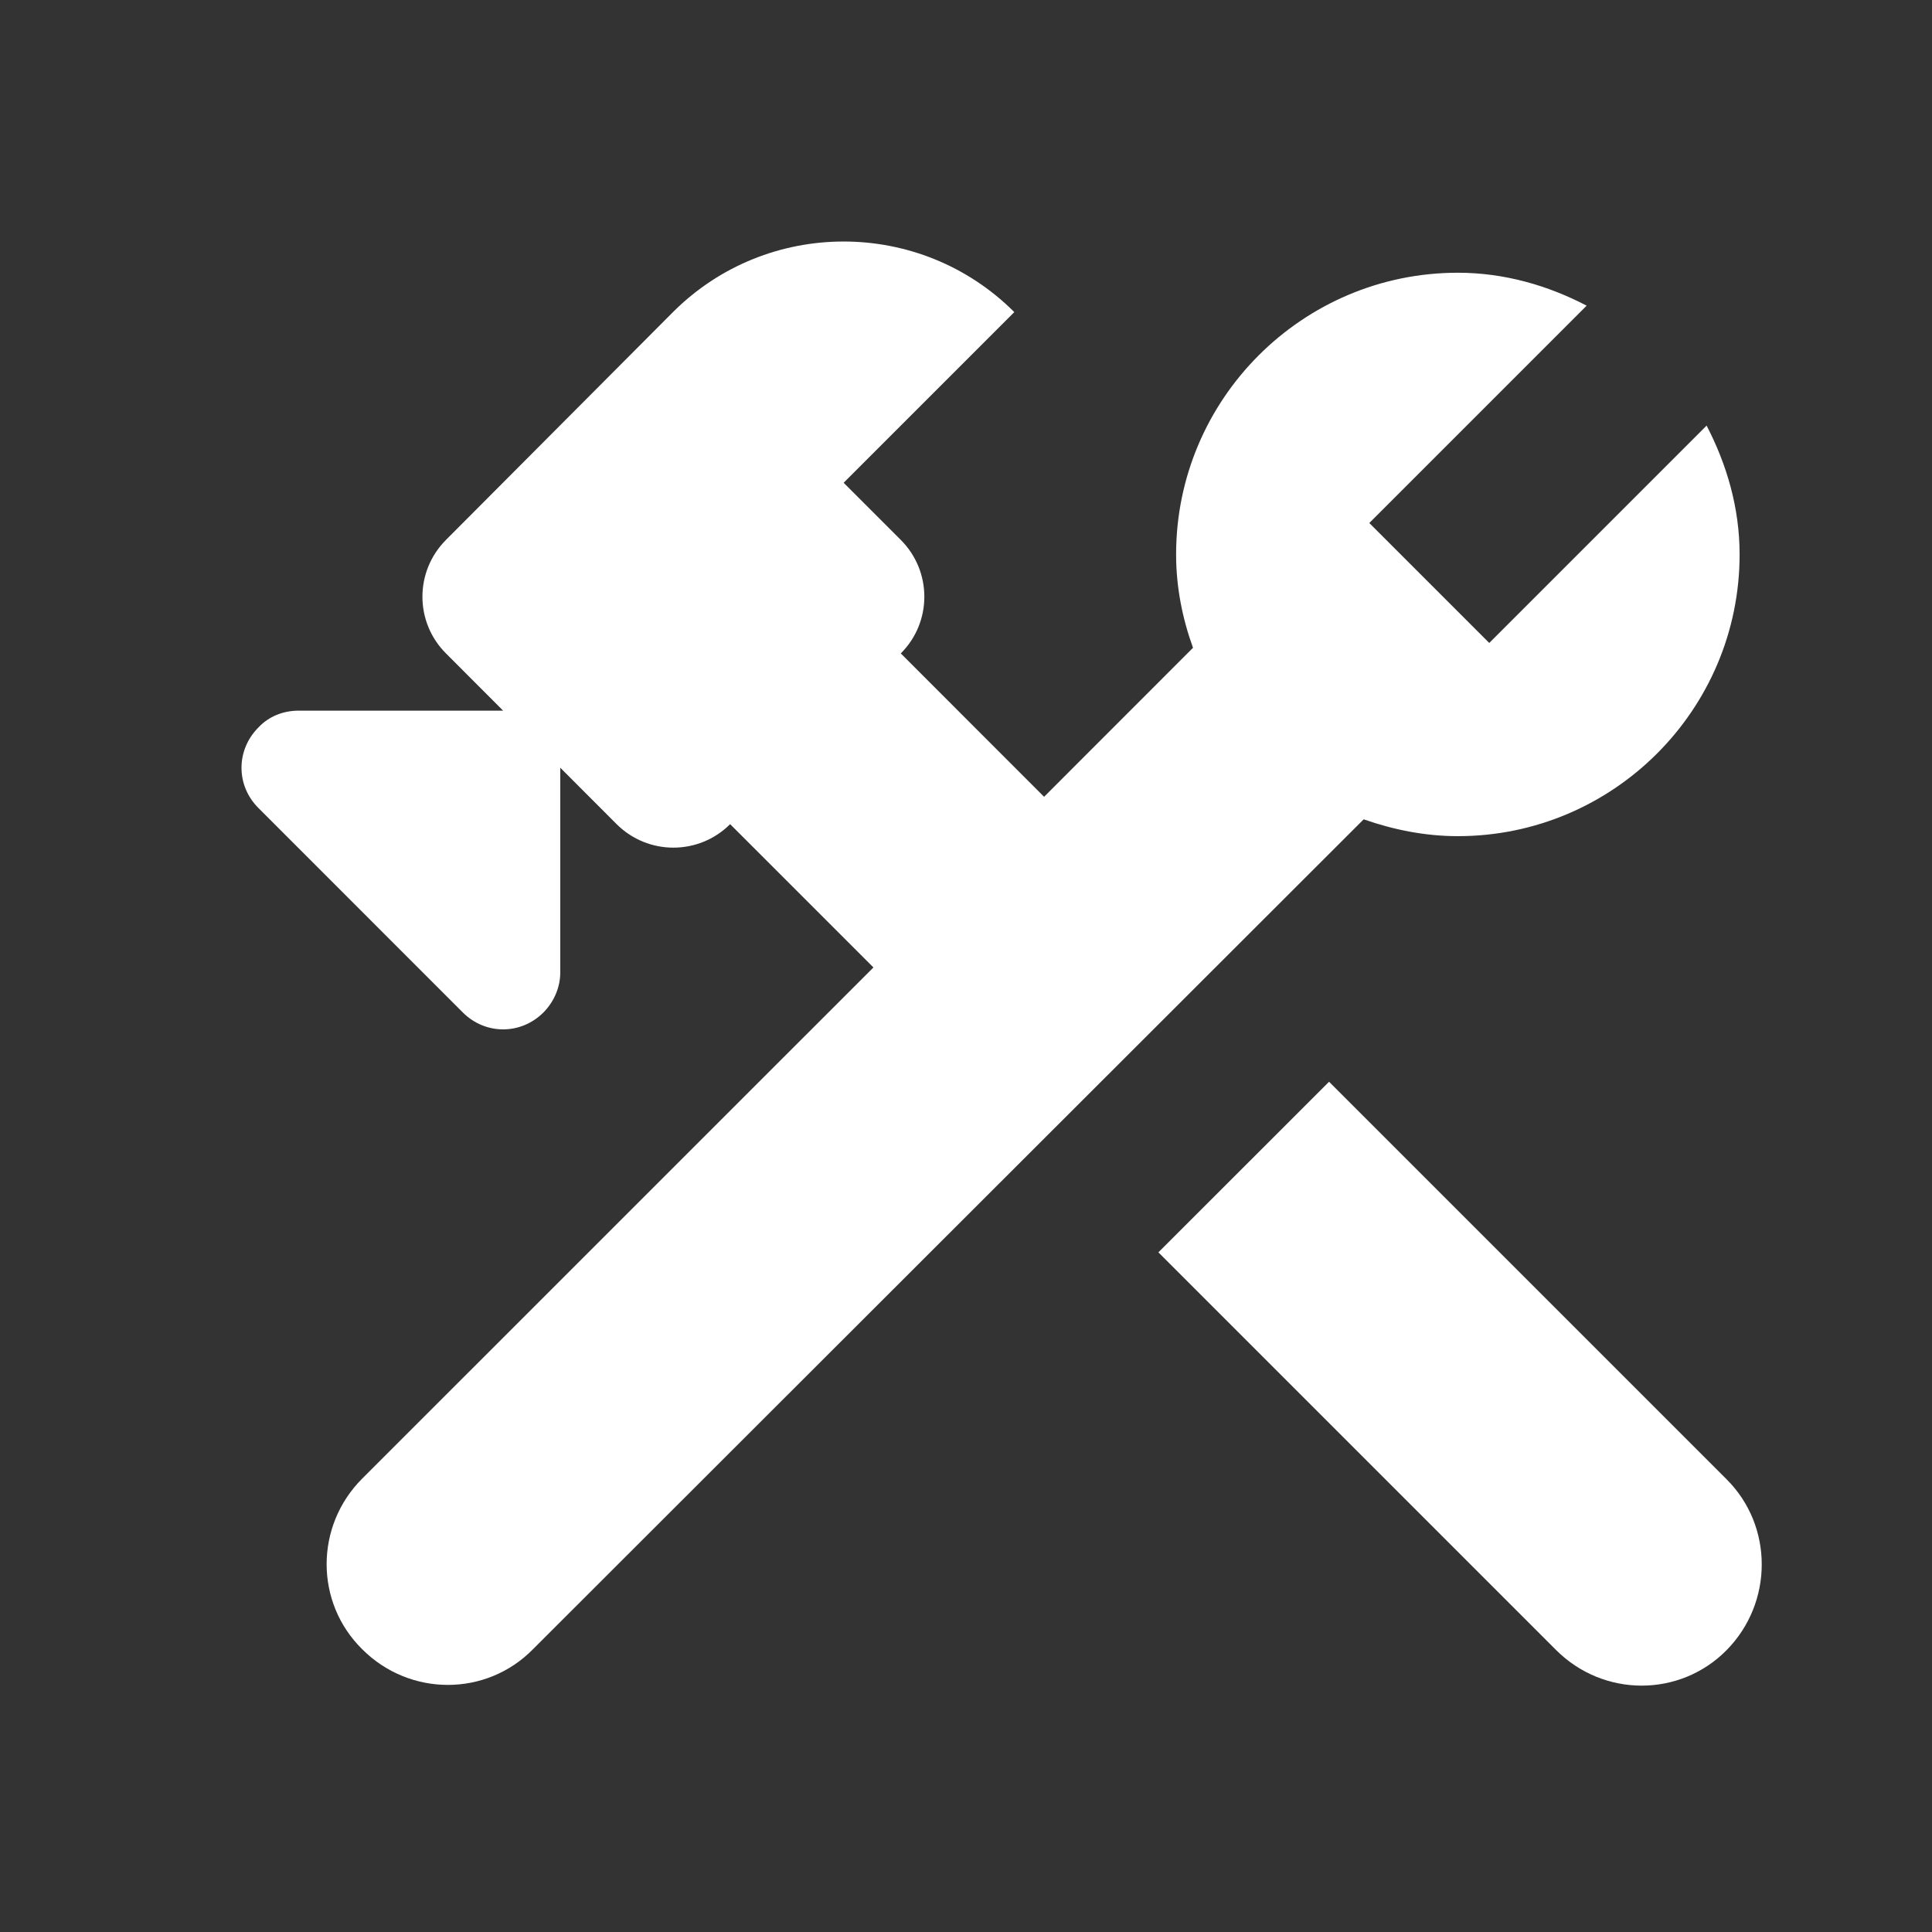
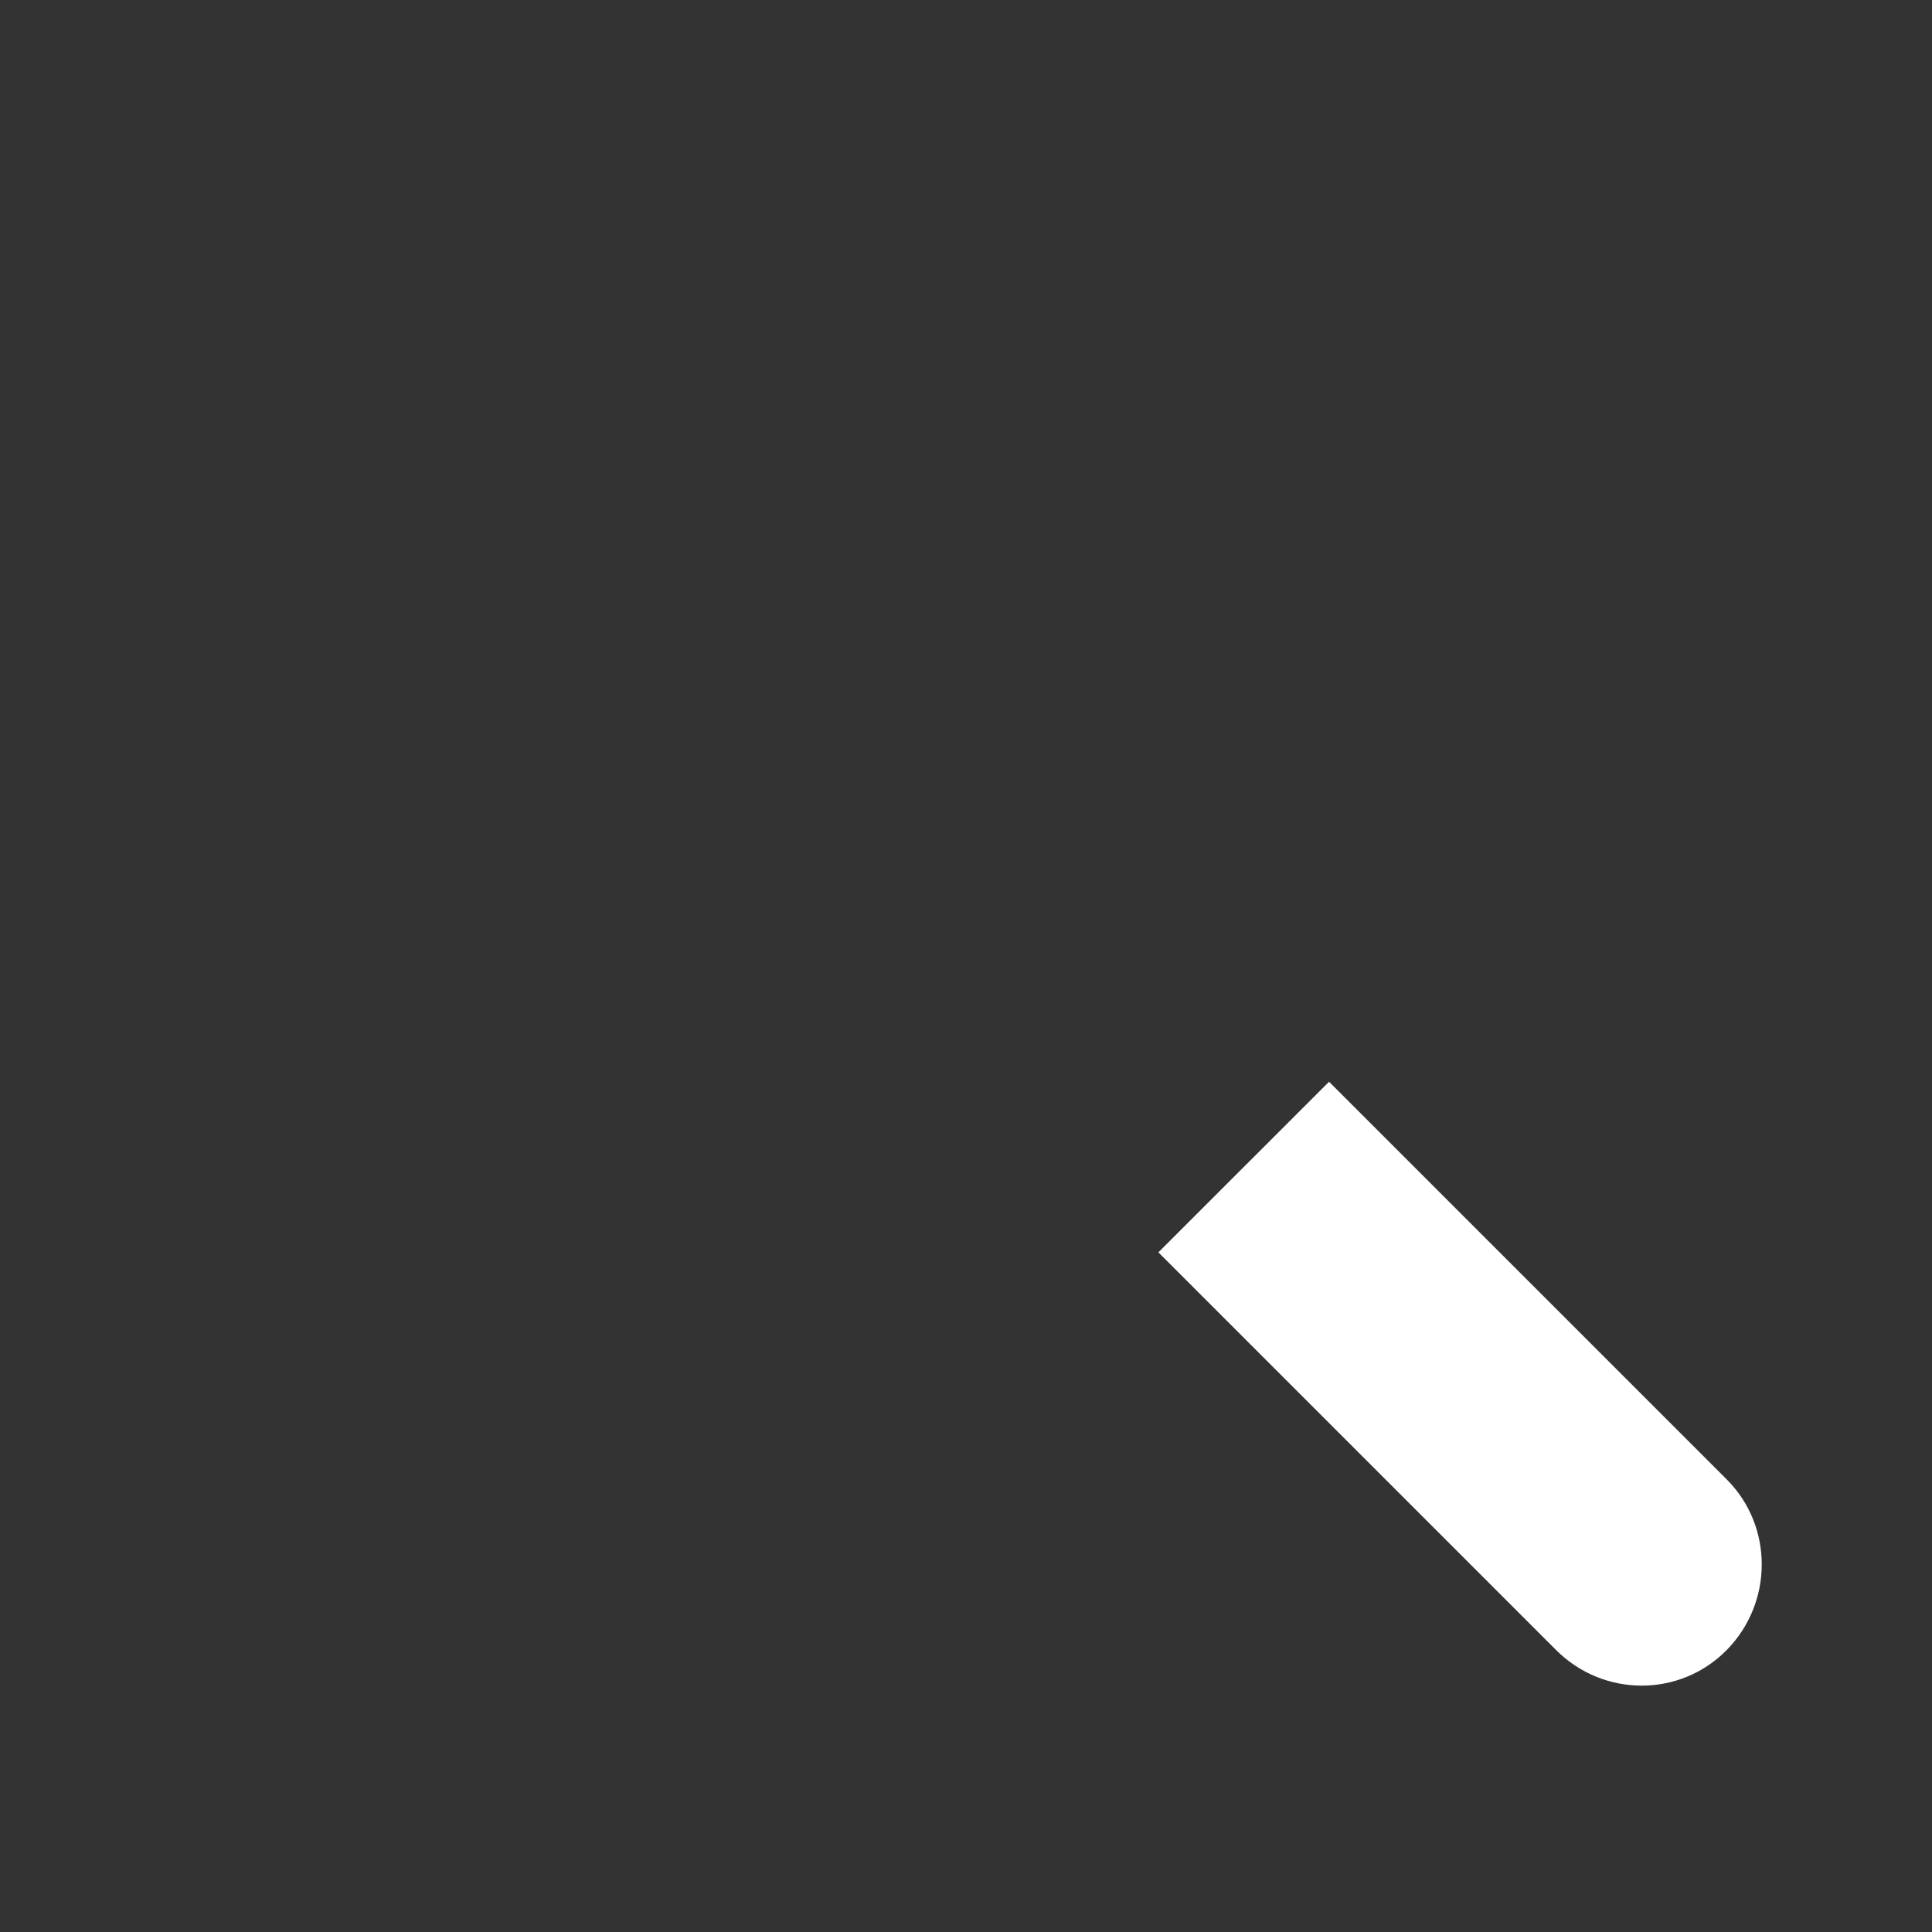
<svg xmlns="http://www.w3.org/2000/svg" width="24" height="24" viewBox="0 0 24 24" fill="none">
  <rect x="0" y="0" width="24" height="24" fill="#333333" stroke="none" />
-   <path d="M21.45 18.378L16.51 13.438L14.39 15.557L19.33 20.497C19.92 21.087 20.87 21.087 21.45 20.497C22.03 19.907 22.03 18.957 21.45 18.378Z" fill="white" />
-   <path d="M18.11 10.387C20.04 10.387 21.61 8.818 21.61 6.888C21.61 6.308 21.45 5.768 21.2 5.287L18.5 7.987L17.01 6.497L19.71 3.797C19.23 3.547 18.69 3.388 18.11 3.388C16.18 3.388 14.61 4.957 14.61 6.888C14.61 7.298 14.69 7.688 14.82 8.047L12.97 9.898L11.19 8.117C11.58 7.728 11.58 7.098 11.19 6.707L10.48 5.997L12.6 3.877C11.43 2.708 9.53 2.708 8.36 3.877L5.54 6.707C5.15 7.098 5.15 7.728 5.54 8.117L6.25 8.828H3.71C3.52 8.828 3.34 8.898 3.21 9.037C2.93 9.318 2.93 9.758 3.21 10.037L5.75 12.578C6.03 12.857 6.47 12.857 6.75 12.578C6.88 12.447 6.96 12.268 6.96 12.078V9.537L7.66 10.238C8.05 10.627 8.68 10.627 9.07 10.238L10.85 12.018L4.5 18.367C3.91 18.957 3.91 19.907 4.5 20.488C5.09 21.078 6.04 21.078 6.62 20.488L16.94 10.178C17.31 10.307 17.7 10.387 18.11 10.387Z" fill="white" />
+   <path d="M21.45 18.378L16.51 13.438L14.39 15.557L19.33 20.497C19.92 21.087 20.87 21.087 21.45 20.497C22.03 19.907 22.03 18.957 21.45 18.378" fill="white" />
</svg>